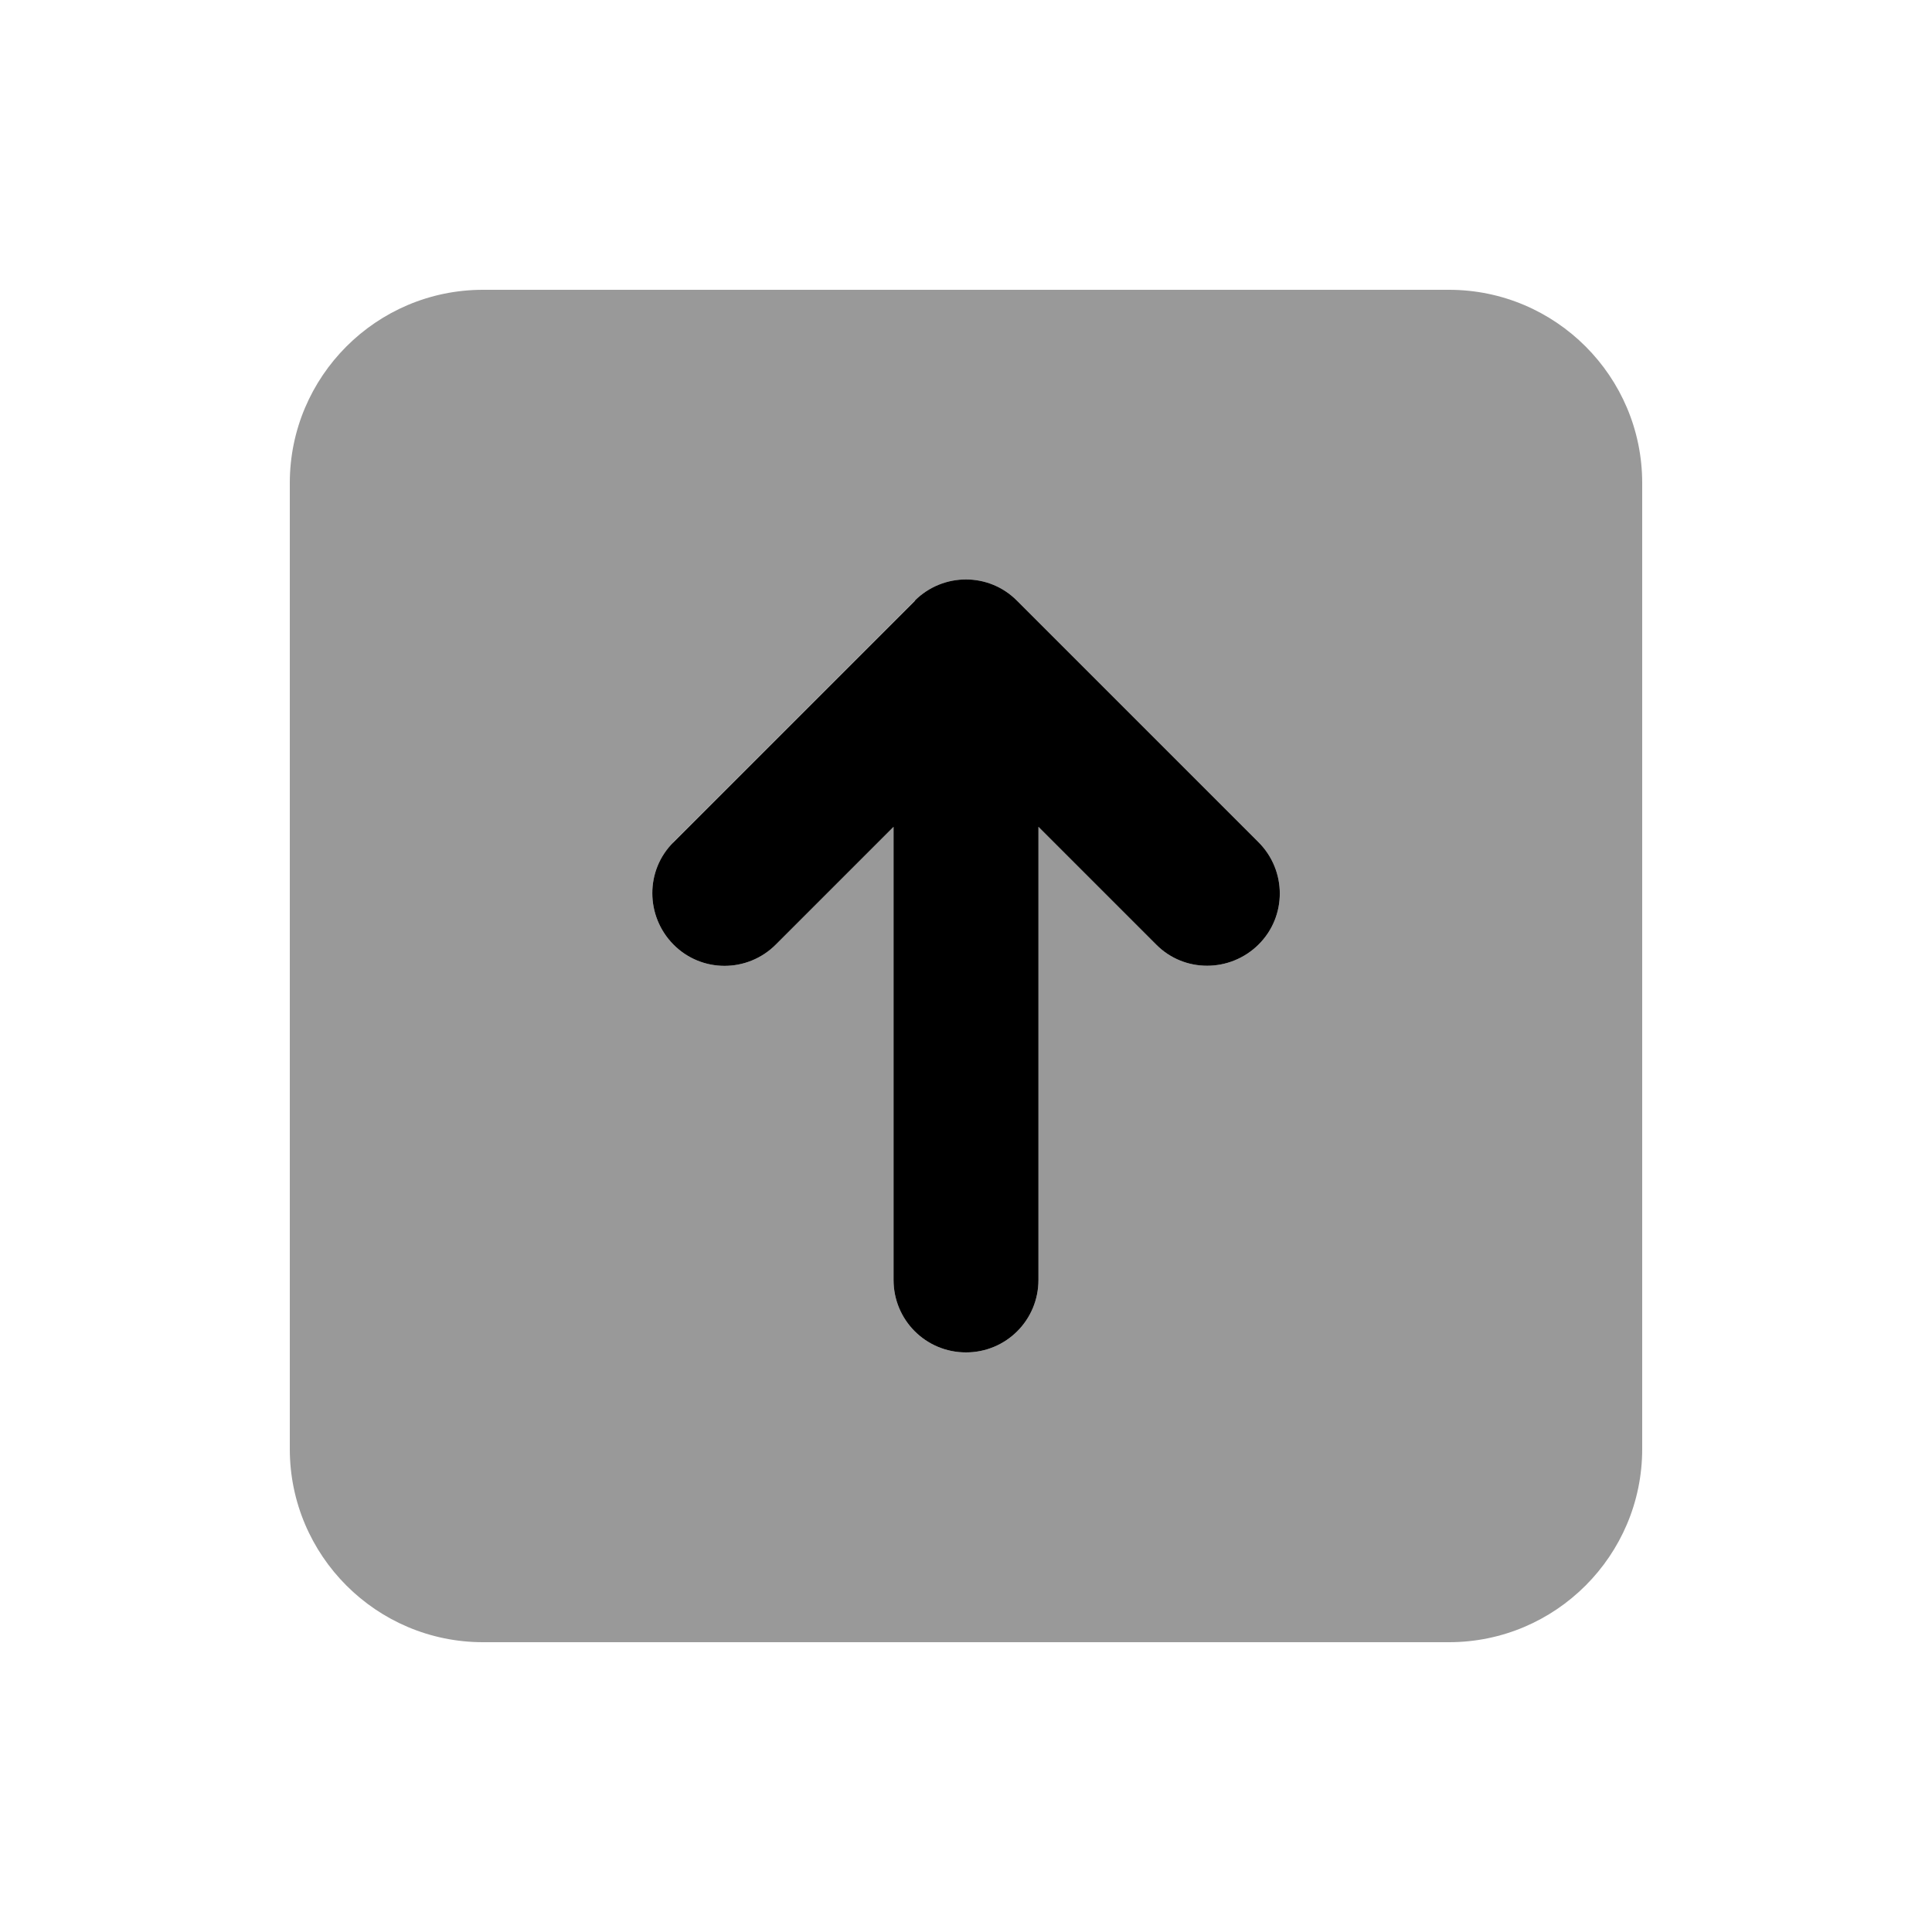
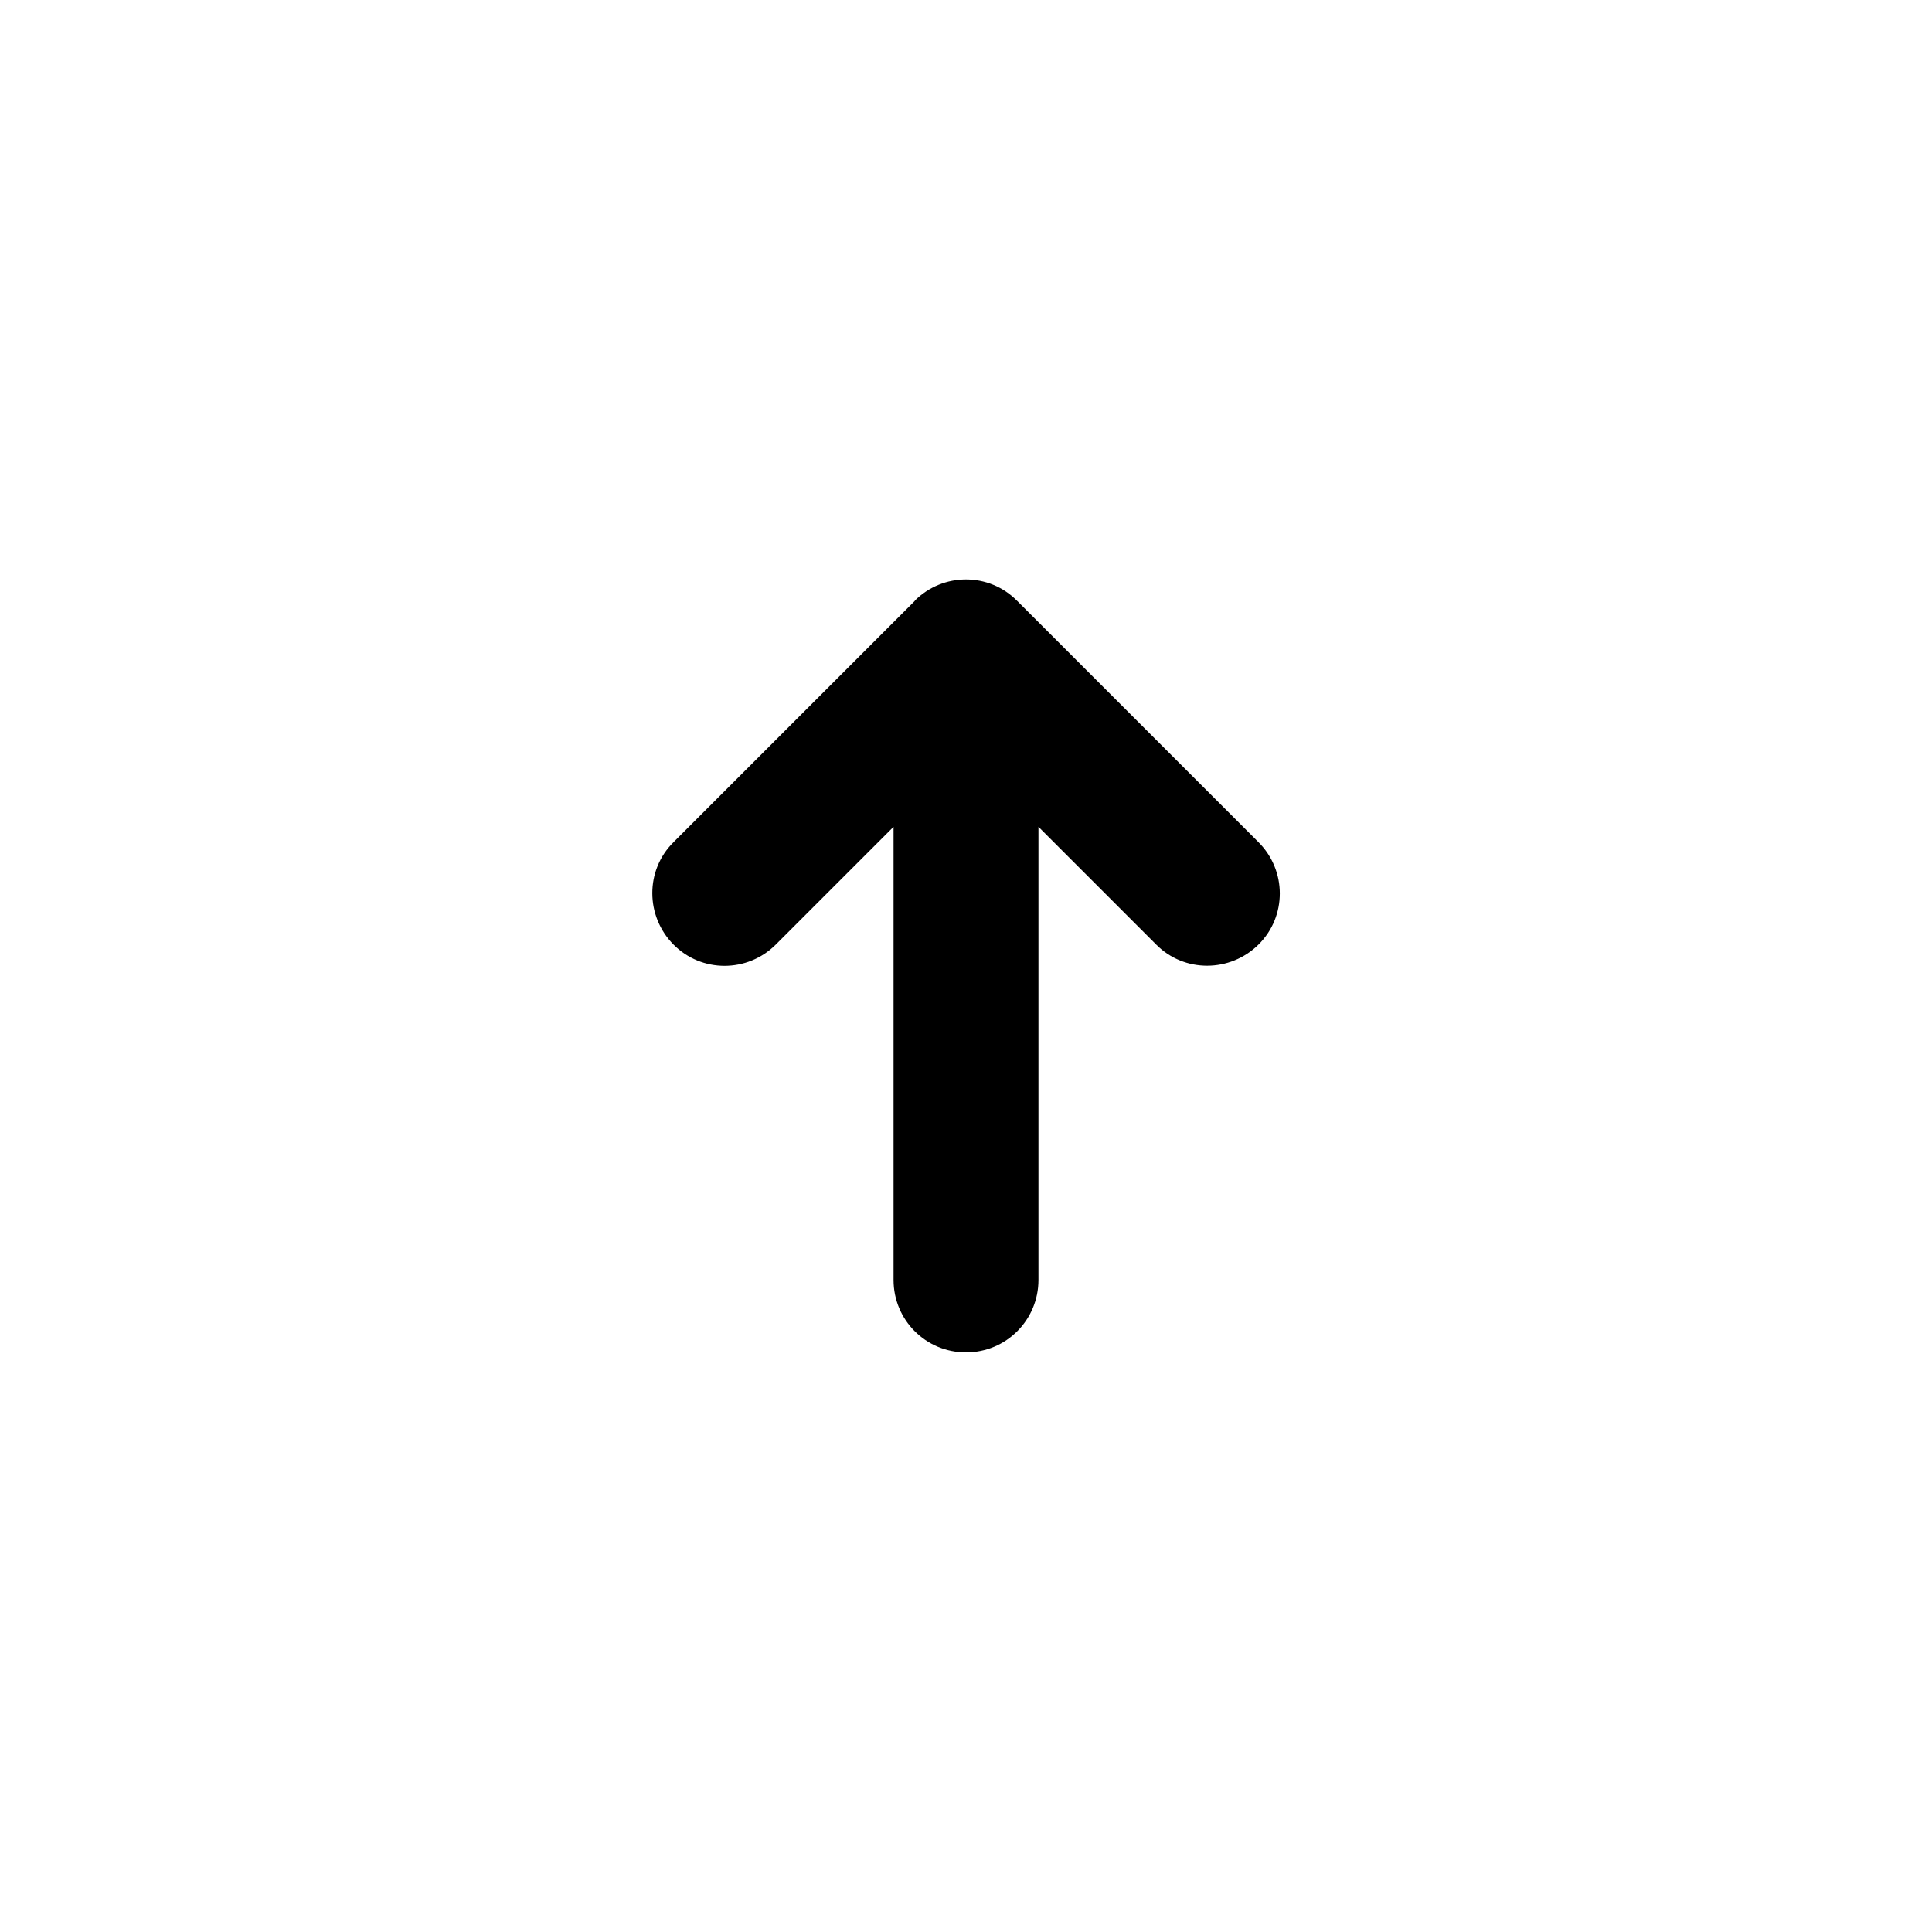
<svg xmlns="http://www.w3.org/2000/svg" viewBox="0 0 640 640">
-   <path opacity=".4" fill="currentColor" d="M96 160L96 480C96 515.3 124.7 544 160 544L480 544C515.3 544 544 515.3 544 480L544 160C544 124.7 515.3 96 480 96L160 96C124.7 96 96 124.7 96 160zM223 279L303 199C312.4 189.6 327.6 189.6 336.9 199L416.9 279C426.3 288.4 426.3 303.6 416.9 312.9C407.5 322.2 392.3 322.3 383 312.9L344 273.9L344 424C344 437.3 333.3 448 320 448C306.7 448 296 437.3 296 424L296 273.9L257 312.9C247.6 322.3 232.4 322.3 223.1 312.9C213.8 303.5 213.7 288.3 223.1 279z" />
  <path fill="currentColor" d="M303 199C312.4 189.6 327.6 189.6 336.9 199L416.9 279C426.3 288.4 426.3 303.6 416.9 312.9C407.5 322.2 392.3 322.3 383 312.9L344 273.9L344 424C344 437.3 333.3 448 320 448C306.7 448 296 437.3 296 424L296 273.9L257 312.9C247.6 322.3 232.4 322.3 223.1 312.9C213.8 303.5 213.7 288.3 223.1 279L303.1 199z" />
</svg>